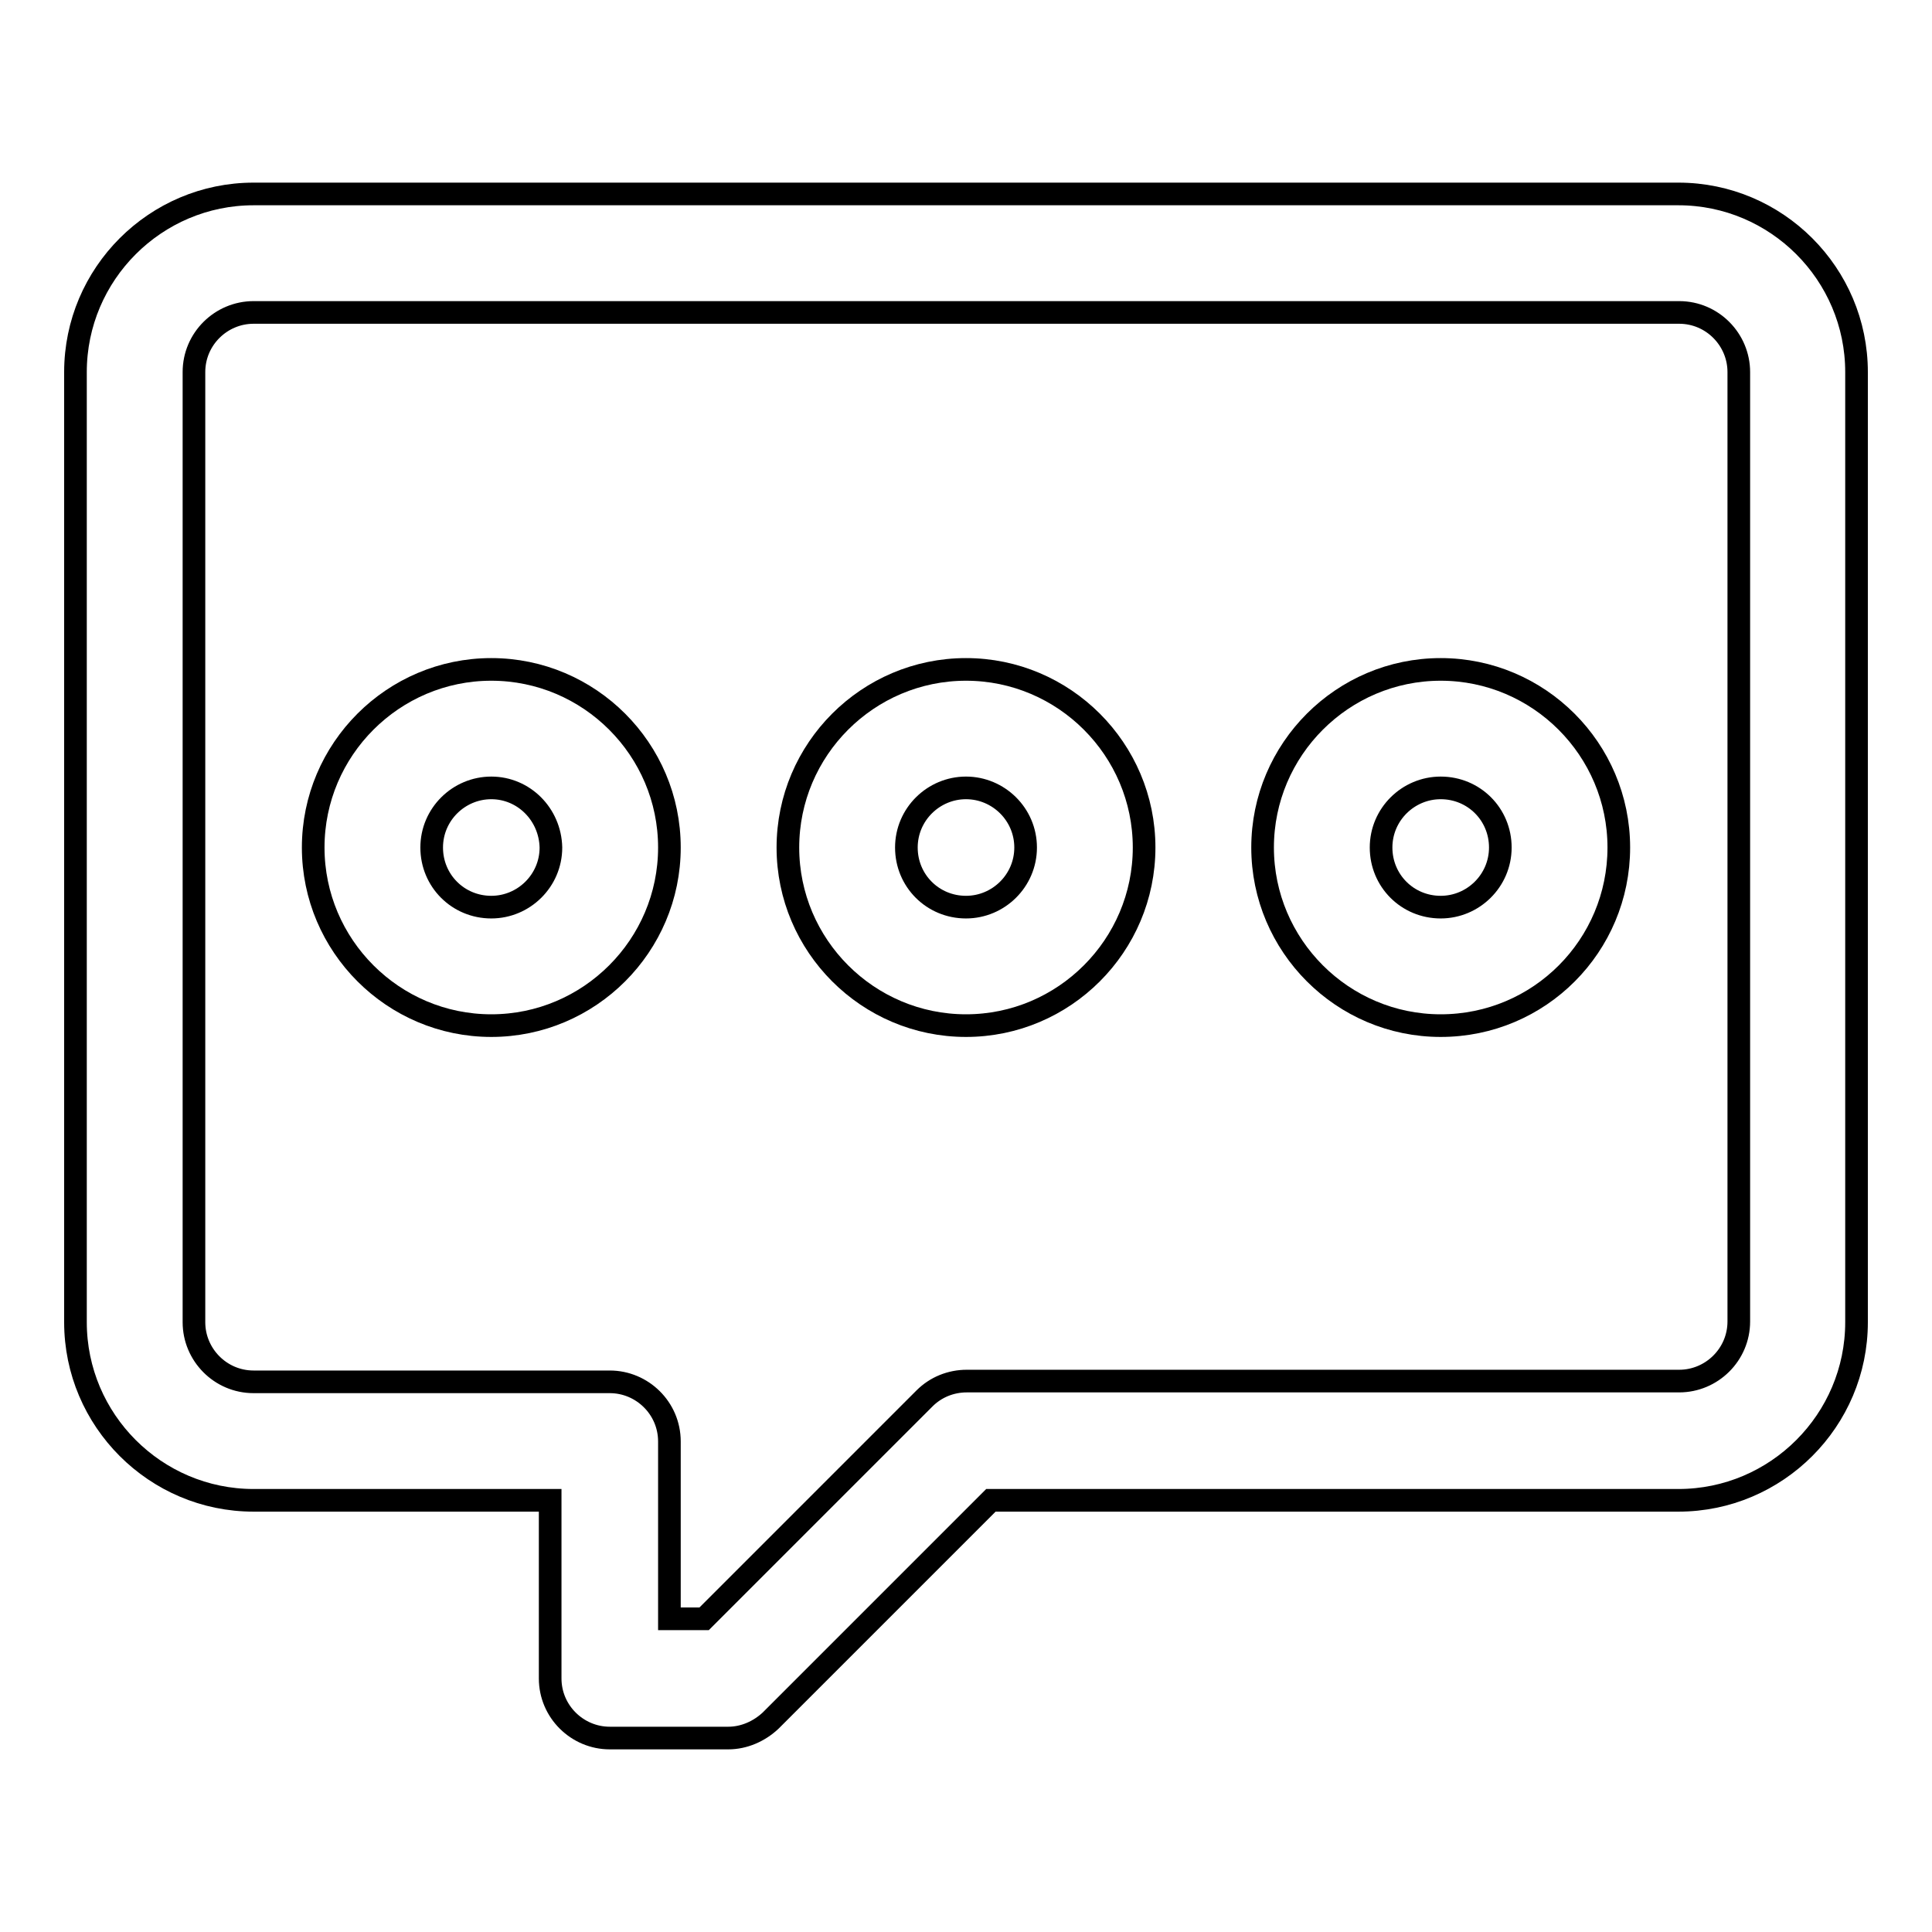
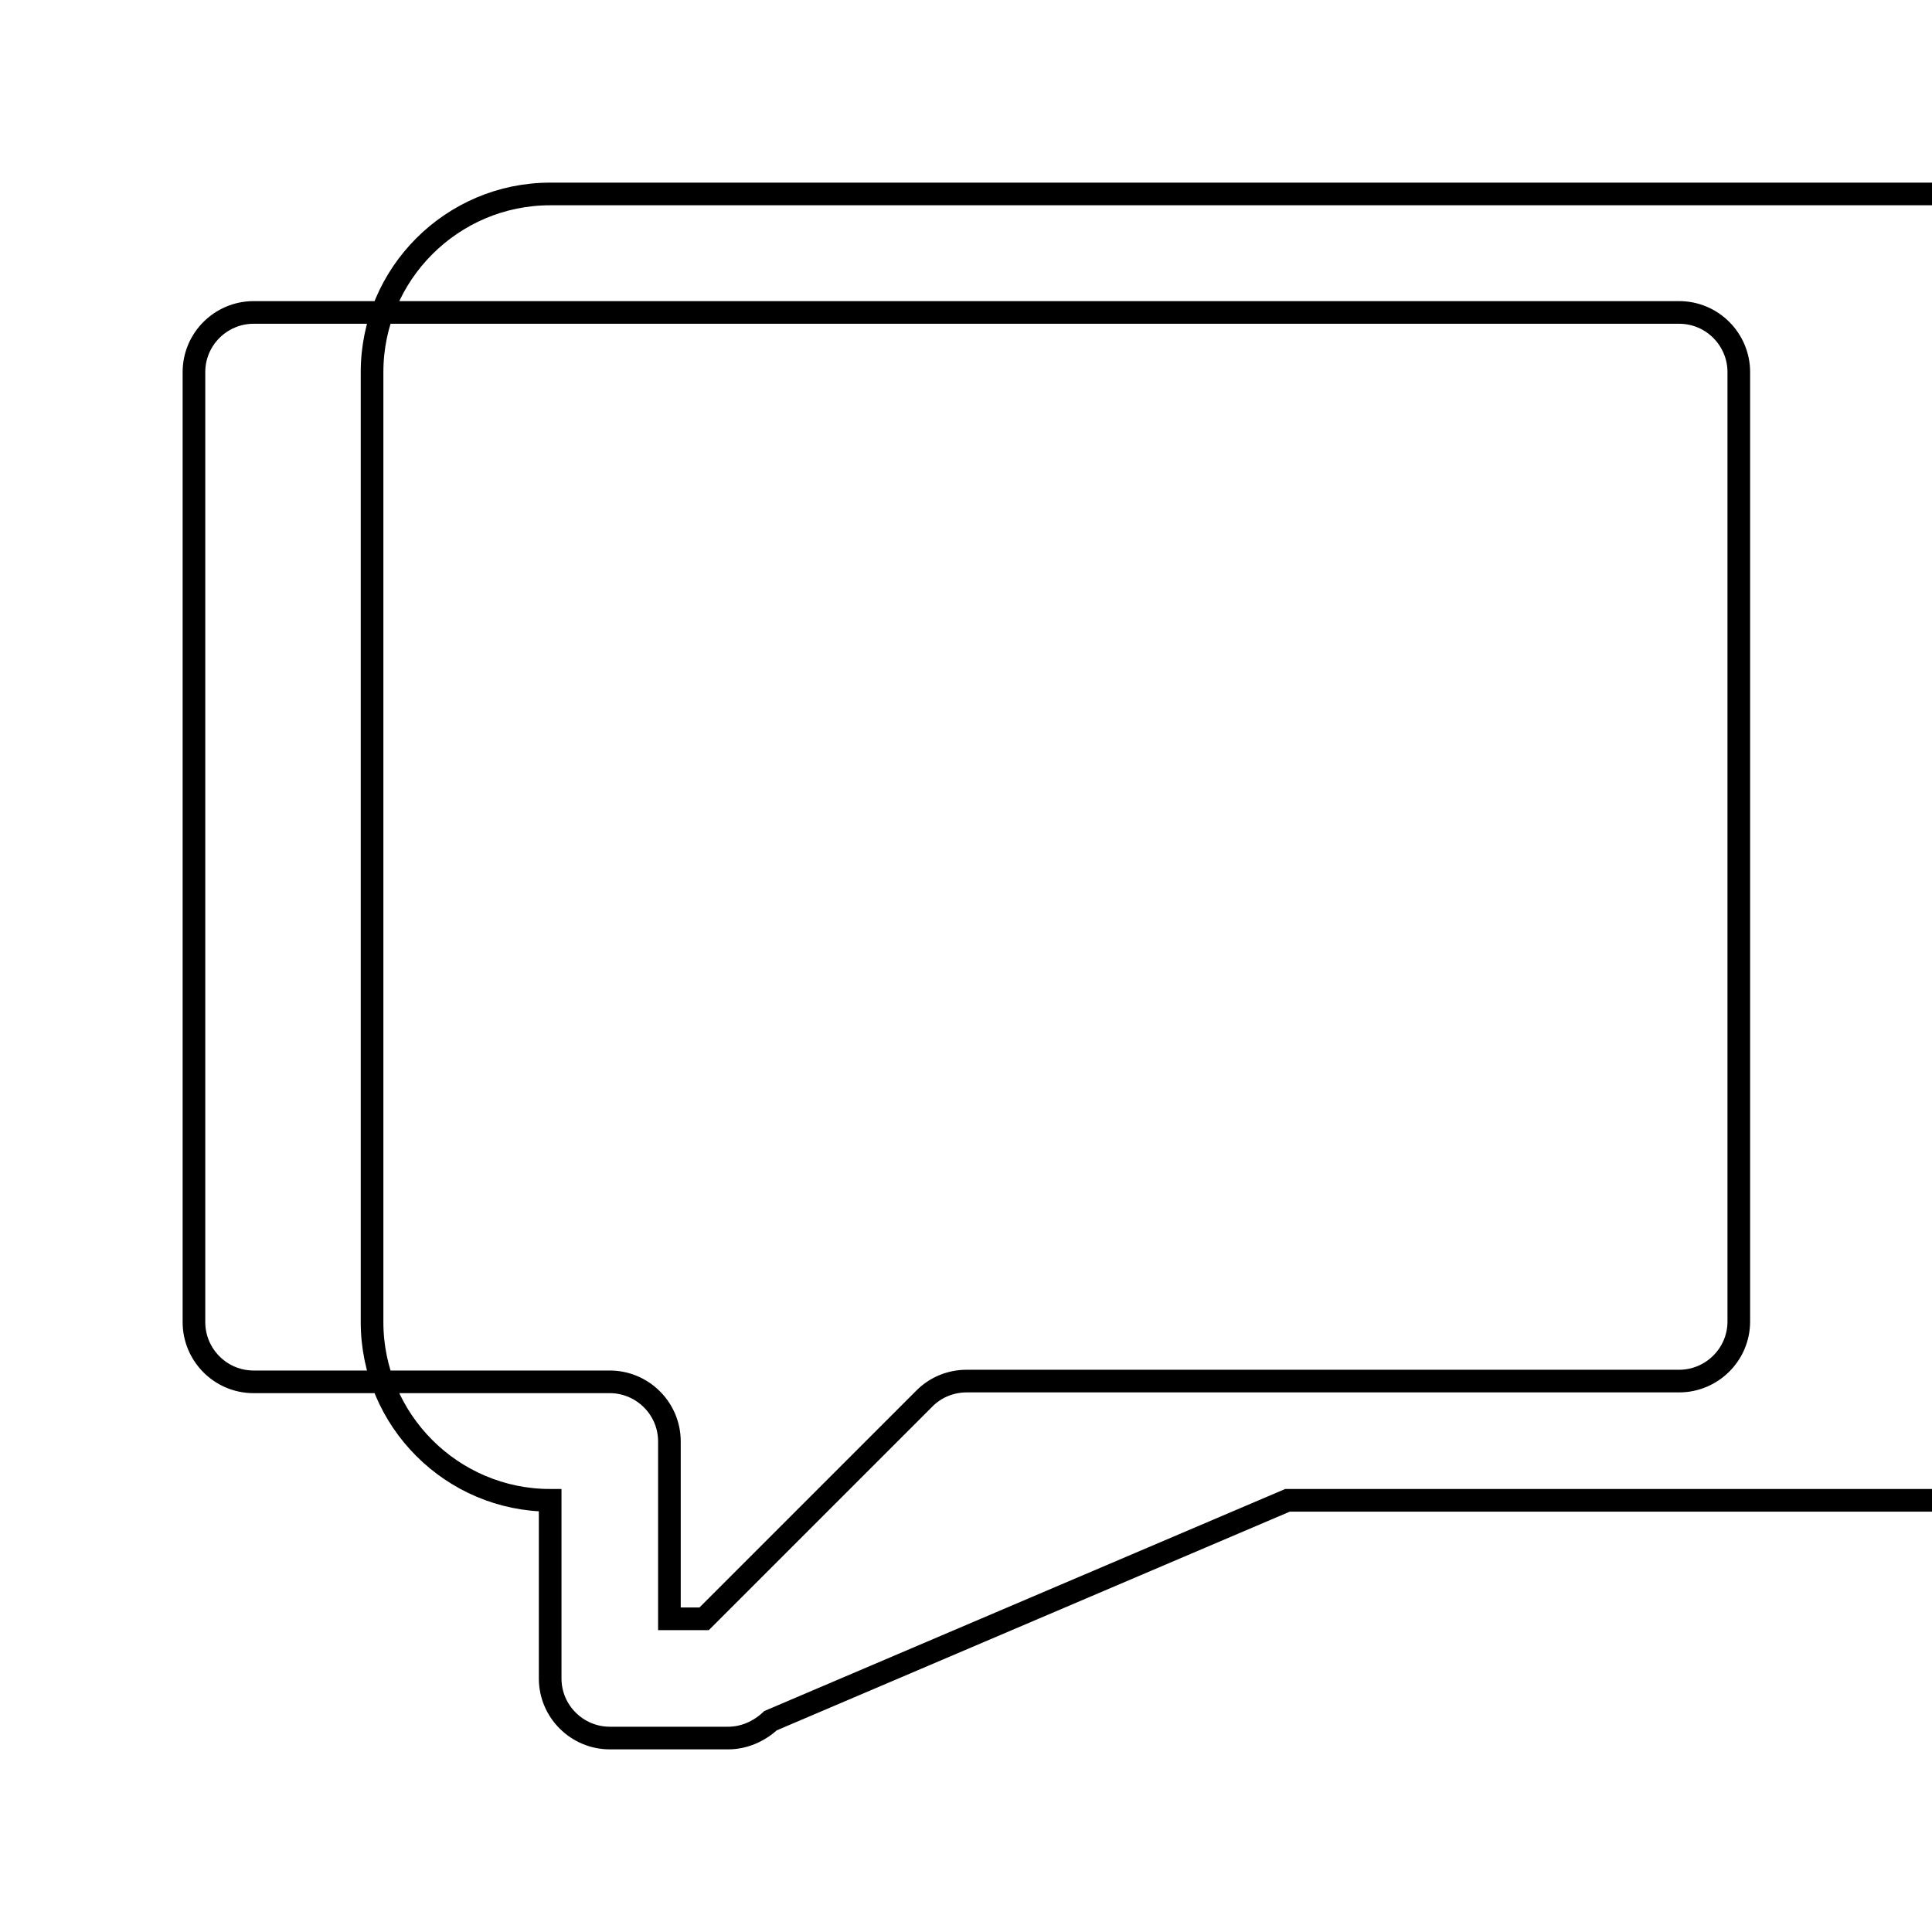
<svg xmlns="http://www.w3.org/2000/svg" version="1.1" x="0px" y="0px" viewBox="0 0 256 256" enable-background="new 0 0 256 256" xml:space="preserve">
  <g>
-     <path stroke-width="3" fill-opacity="0" stroke="#000000" d="M96.5,230.3H80.8c-4.3,0-7.9-3.5-7.9-7.9v-23.6H33.6c-13,0-23.6-10.6-23.6-23.6V49.3 c0-13,10.6-23.6,23.6-23.6h188.8c13,0,23.6,10.6,23.6,23.6v125.9c0,13-10.6,23.6-23.6,23.6h-91.1L102.1,228 C100.6,229.4,98.6,230.3,96.5,230.3z M88.7,214.5h4.6l29.2-29.2c1.5-1.5,3.5-2.3,5.6-2.3h94.4c4.3,0,7.9-3.5,7.9-7.9V49.3 c0-4.3-3.5-7.9-7.9-7.9H33.6c-4.3,0-7.9,3.5-7.9,7.9v125.9c0,4.3,3.5,7.9,7.9,7.9h47.2c4.3,0,7.9,3.5,7.9,7.9V214.5z" />
-     <path stroke-width="3" fill-opacity="0" stroke="#000000" d="M128,135.9c-13,0-23.6-10.6-23.6-23.6c0-13,10.6-23.6,23.6-23.6s23.6,10.6,23.6,23.6 C151.6,125.3,141,135.9,128,135.9z M128,104.4c-4.3,0-7.9,3.5-7.9,7.9s3.5,7.9,7.9,7.9c4.3,0,7.9-3.5,7.9-7.9 C135.9,107.9,132.3,104.4,128,104.4z M190.9,135.9c-13,0-23.6-10.6-23.6-23.6c0-13,10.6-23.6,23.6-23.6s23.6,10.6,23.6,23.6 C214.5,125.3,204,135.9,190.9,135.9z M190.9,104.4c-4.3,0-7.9,3.5-7.9,7.9s3.5,7.9,7.9,7.9c4.3,0,7.9-3.5,7.9-7.9 C198.8,107.9,195.3,104.4,190.9,104.4z M65.1,135.9c-13,0-23.6-10.6-23.6-23.6c0-13,10.6-23.6,23.6-23.6c13,0,23.6,10.6,23.6,23.6 C88.7,125.3,78.1,135.9,65.1,135.9z M65.1,104.4c-4.3,0-7.9,3.5-7.9,7.9s3.5,7.9,7.9,7.9c4.3,0,7.9-3.5,7.9-7.9 C72.9,107.9,69.4,104.4,65.1,104.4z" />
+     <path stroke-width="3" fill-opacity="0" stroke="#000000" d="M96.5,230.3H80.8c-4.3,0-7.9-3.5-7.9-7.9v-23.6c-13,0-23.6-10.6-23.6-23.6V49.3 c0-13,10.6-23.6,23.6-23.6h188.8c13,0,23.6,10.6,23.6,23.6v125.9c0,13-10.6,23.6-23.6,23.6h-91.1L102.1,228 C100.6,229.4,98.6,230.3,96.5,230.3z M88.7,214.5h4.6l29.2-29.2c1.5-1.5,3.5-2.3,5.6-2.3h94.4c4.3,0,7.9-3.5,7.9-7.9V49.3 c0-4.3-3.5-7.9-7.9-7.9H33.6c-4.3,0-7.9,3.5-7.9,7.9v125.9c0,4.3,3.5,7.9,7.9,7.9h47.2c4.3,0,7.9,3.5,7.9,7.9V214.5z" />
  </g>
</svg>